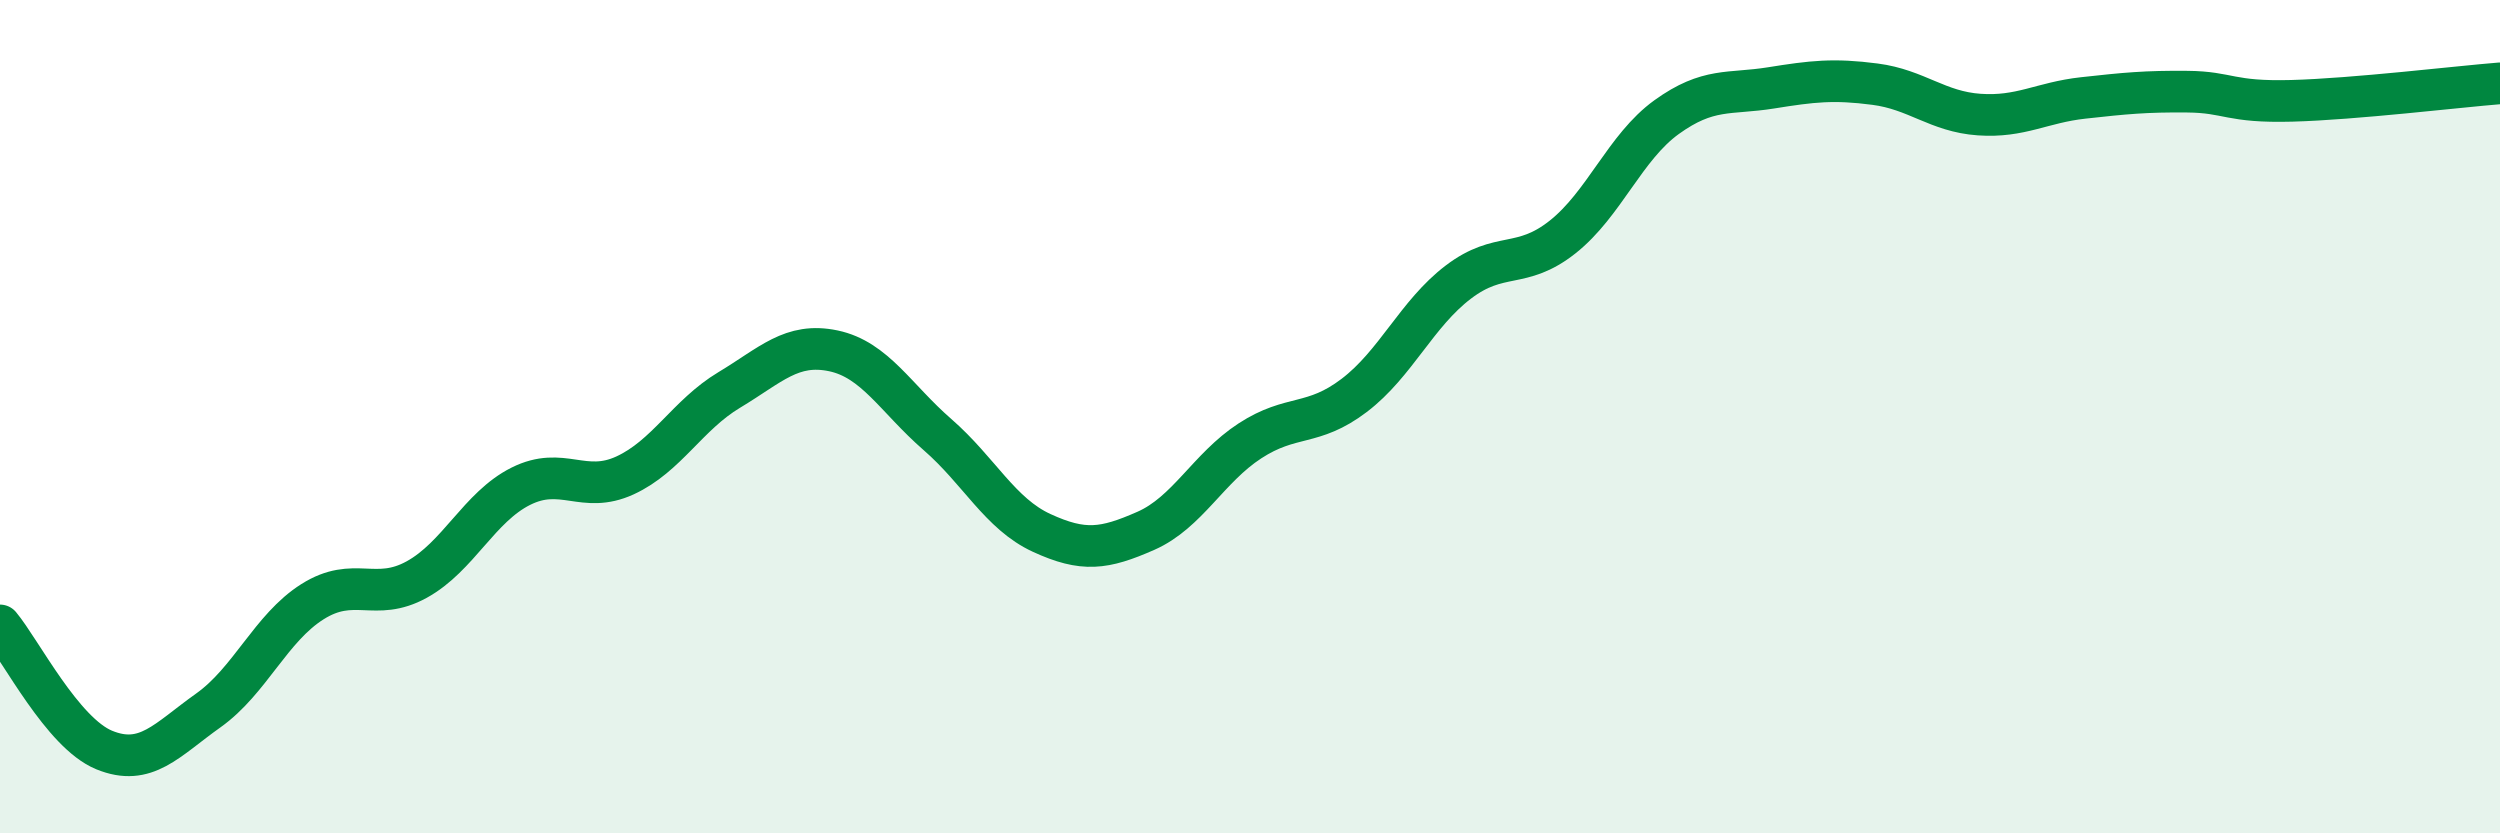
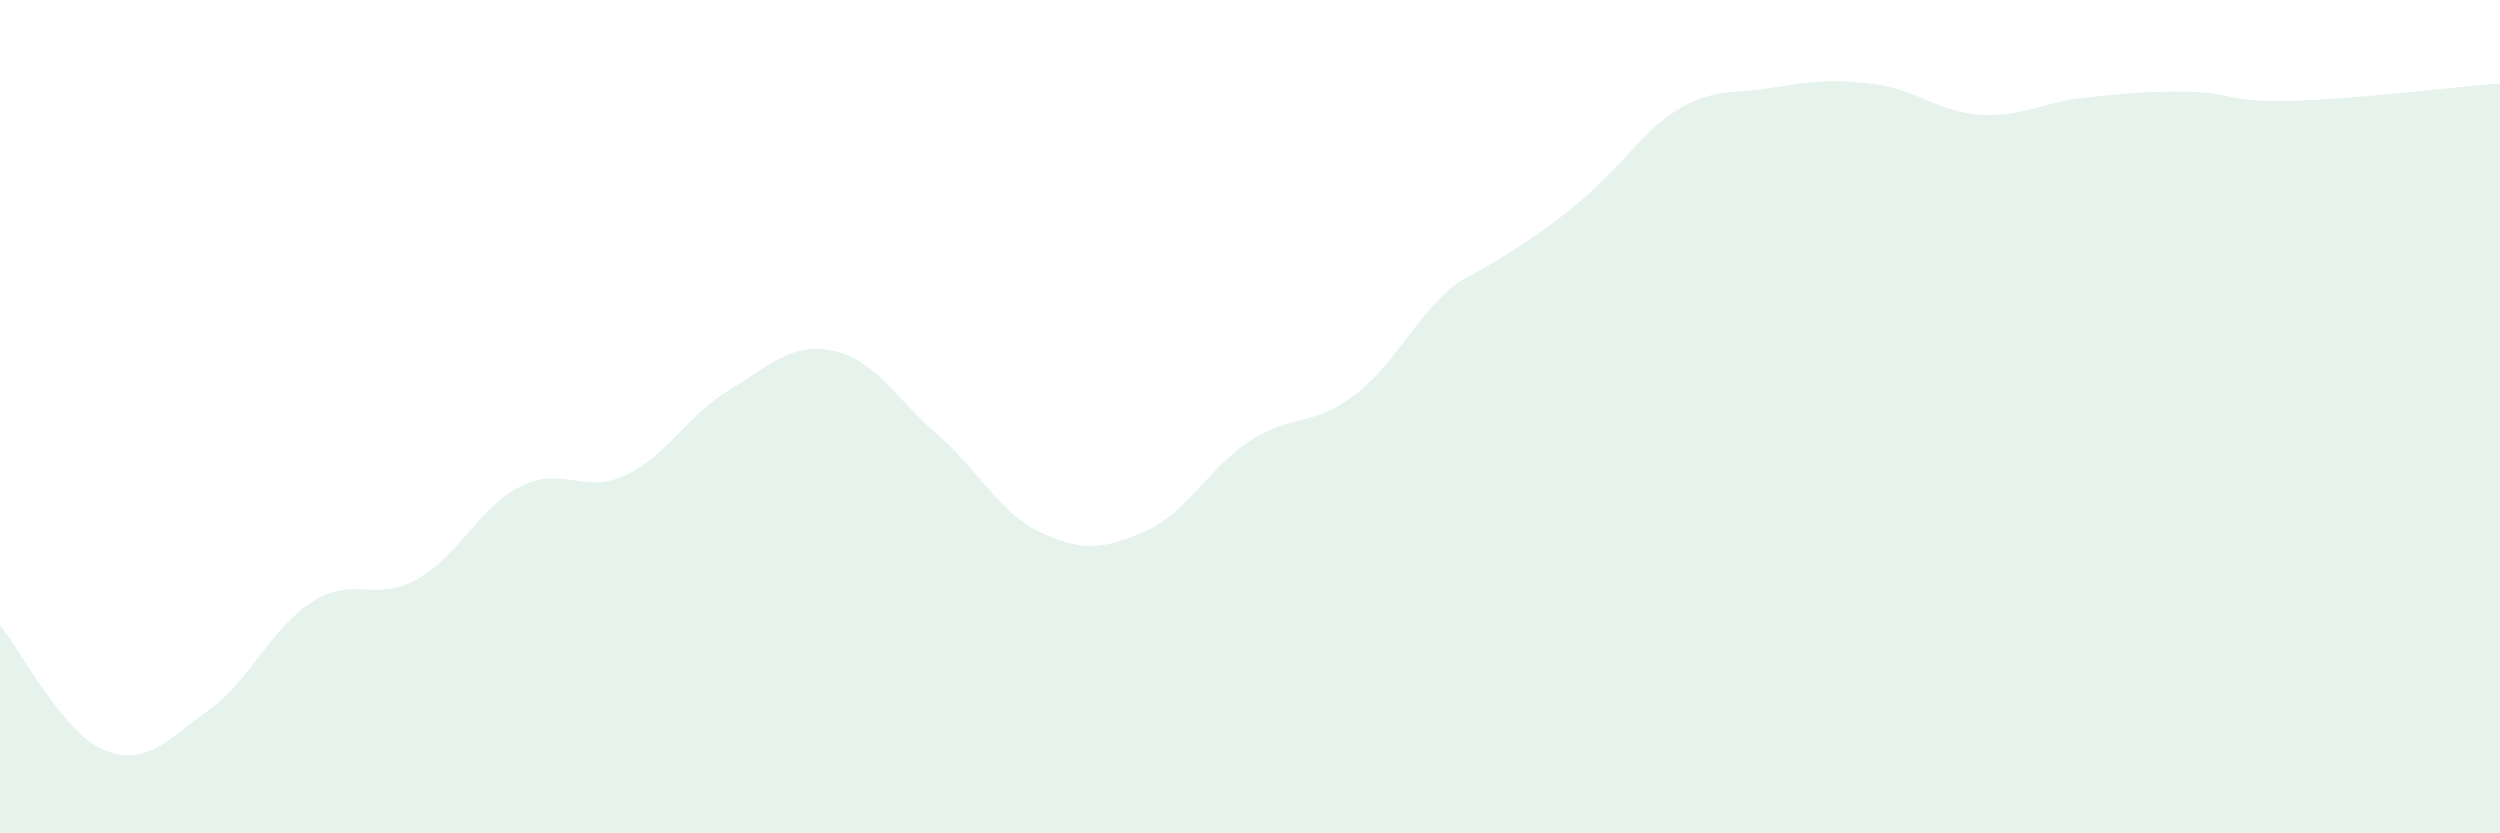
<svg xmlns="http://www.w3.org/2000/svg" width="60" height="20" viewBox="0 0 60 20">
-   <path d="M 0,15.01 C 0.5,15.61 1.5,17.59 2.5,18 C 3.5,18.41 4,17.76 5,17.05 C 6,16.34 6.5,15.07 7.5,14.44 C 8.5,13.81 9,14.46 10,13.91 C 11,13.36 11.5,12.17 12.5,11.67 C 13.5,11.17 14,11.87 15,11.41 C 16,10.95 16.5,9.96 17.5,9.36 C 18.5,8.76 19,8.21 20,8.42 C 21,8.63 21.5,9.56 22.5,10.43 C 23.5,11.3 24,12.33 25,12.79 C 26,13.25 26.5,13.18 27.5,12.74 C 28.5,12.3 29,11.23 30,10.58 C 31,9.93 31.5,10.25 32.5,9.49 C 33.5,8.73 34,7.53 35,6.77 C 36,6.01 36.5,6.48 37.5,5.69 C 38.5,4.9 39,3.53 40,2.81 C 41,2.09 41.5,2.27 42.5,2.11 C 43.5,1.95 44,1.89 45,2.02 C 46,2.15 46.5,2.68 47.5,2.75 C 48.5,2.82 49,2.46 50,2.35 C 51,2.24 51.5,2.19 52.5,2.2 C 53.5,2.21 53.5,2.46 55,2.42 C 56.5,2.38 59,2.08 60,2L60 20L0 20Z" fill="#008740" opacity="0.1" stroke-linecap="round" stroke-linejoin="round" />
-   <path d="M 0,15.01 C 0.5,15.61 1.5,17.59 2.5,18 C 3.5,18.41 4,17.76 5,17.05 C 6,16.34 6.5,15.07 7.5,14.44 C 8.5,13.81 9,14.46 10,13.91 C 11,13.36 11.5,12.17 12.5,11.67 C 13.5,11.17 14,11.87 15,11.41 C 16,10.95 16.5,9.96 17.5,9.36 C 18.5,8.76 19,8.21 20,8.42 C 21,8.63 21.5,9.56 22.5,10.43 C 23.5,11.3 24,12.33 25,12.79 C 26,13.25 26.5,13.18 27.5,12.74 C 28.5,12.3 29,11.23 30,10.58 C 31,9.93 31.5,10.25 32.5,9.49 C 33.5,8.73 34,7.53 35,6.77 C 36,6.01 36.5,6.48 37.5,5.69 C 38.5,4.9 39,3.53 40,2.81 C 41,2.09 41.5,2.27 42.5,2.11 C 43.5,1.95 44,1.89 45,2.02 C 46,2.15 46.5,2.68 47.5,2.75 C 48.5,2.82 49,2.46 50,2.35 C 51,2.24 51.5,2.19 52.5,2.2 C 53.5,2.21 53.5,2.46 55,2.42 C 56.5,2.38 59,2.08 60,2" stroke="#008740" stroke-width="1" fill="none" stroke-linecap="round" stroke-linejoin="round" />
+   <path d="M 0,15.01 C 0.5,15.61 1.5,17.59 2.5,18 C 3.5,18.41 4,17.76 5,17.05 C 6,16.34 6.5,15.07 7.5,14.44 C 8.5,13.81 9,14.46 10,13.91 C 11,13.36 11.5,12.17 12.5,11.67 C 13.5,11.17 14,11.87 15,11.41 C 16,10.95 16.5,9.96 17.5,9.36 C 18.5,8.76 19,8.21 20,8.42 C 21,8.63 21.5,9.56 22.5,10.43 C 23.5,11.3 24,12.33 25,12.79 C 26,13.25 26.5,13.18 27.5,12.74 C 28.5,12.3 29,11.23 30,10.58 C 31,9.93 31.5,10.25 32.5,9.49 C 33.5,8.73 34,7.53 35,6.77 C 38.5,4.9 39,3.53 40,2.81 C 41,2.09 41.5,2.27 42.5,2.11 C 43.5,1.95 44,1.89 45,2.02 C 46,2.15 46.5,2.68 47.5,2.75 C 48.5,2.82 49,2.46 50,2.35 C 51,2.24 51.5,2.19 52.5,2.2 C 53.5,2.21 53.5,2.46 55,2.42 C 56.5,2.38 59,2.08 60,2L60 20L0 20Z" fill="#008740" opacity="0.1" stroke-linecap="round" stroke-linejoin="round" />
</svg>